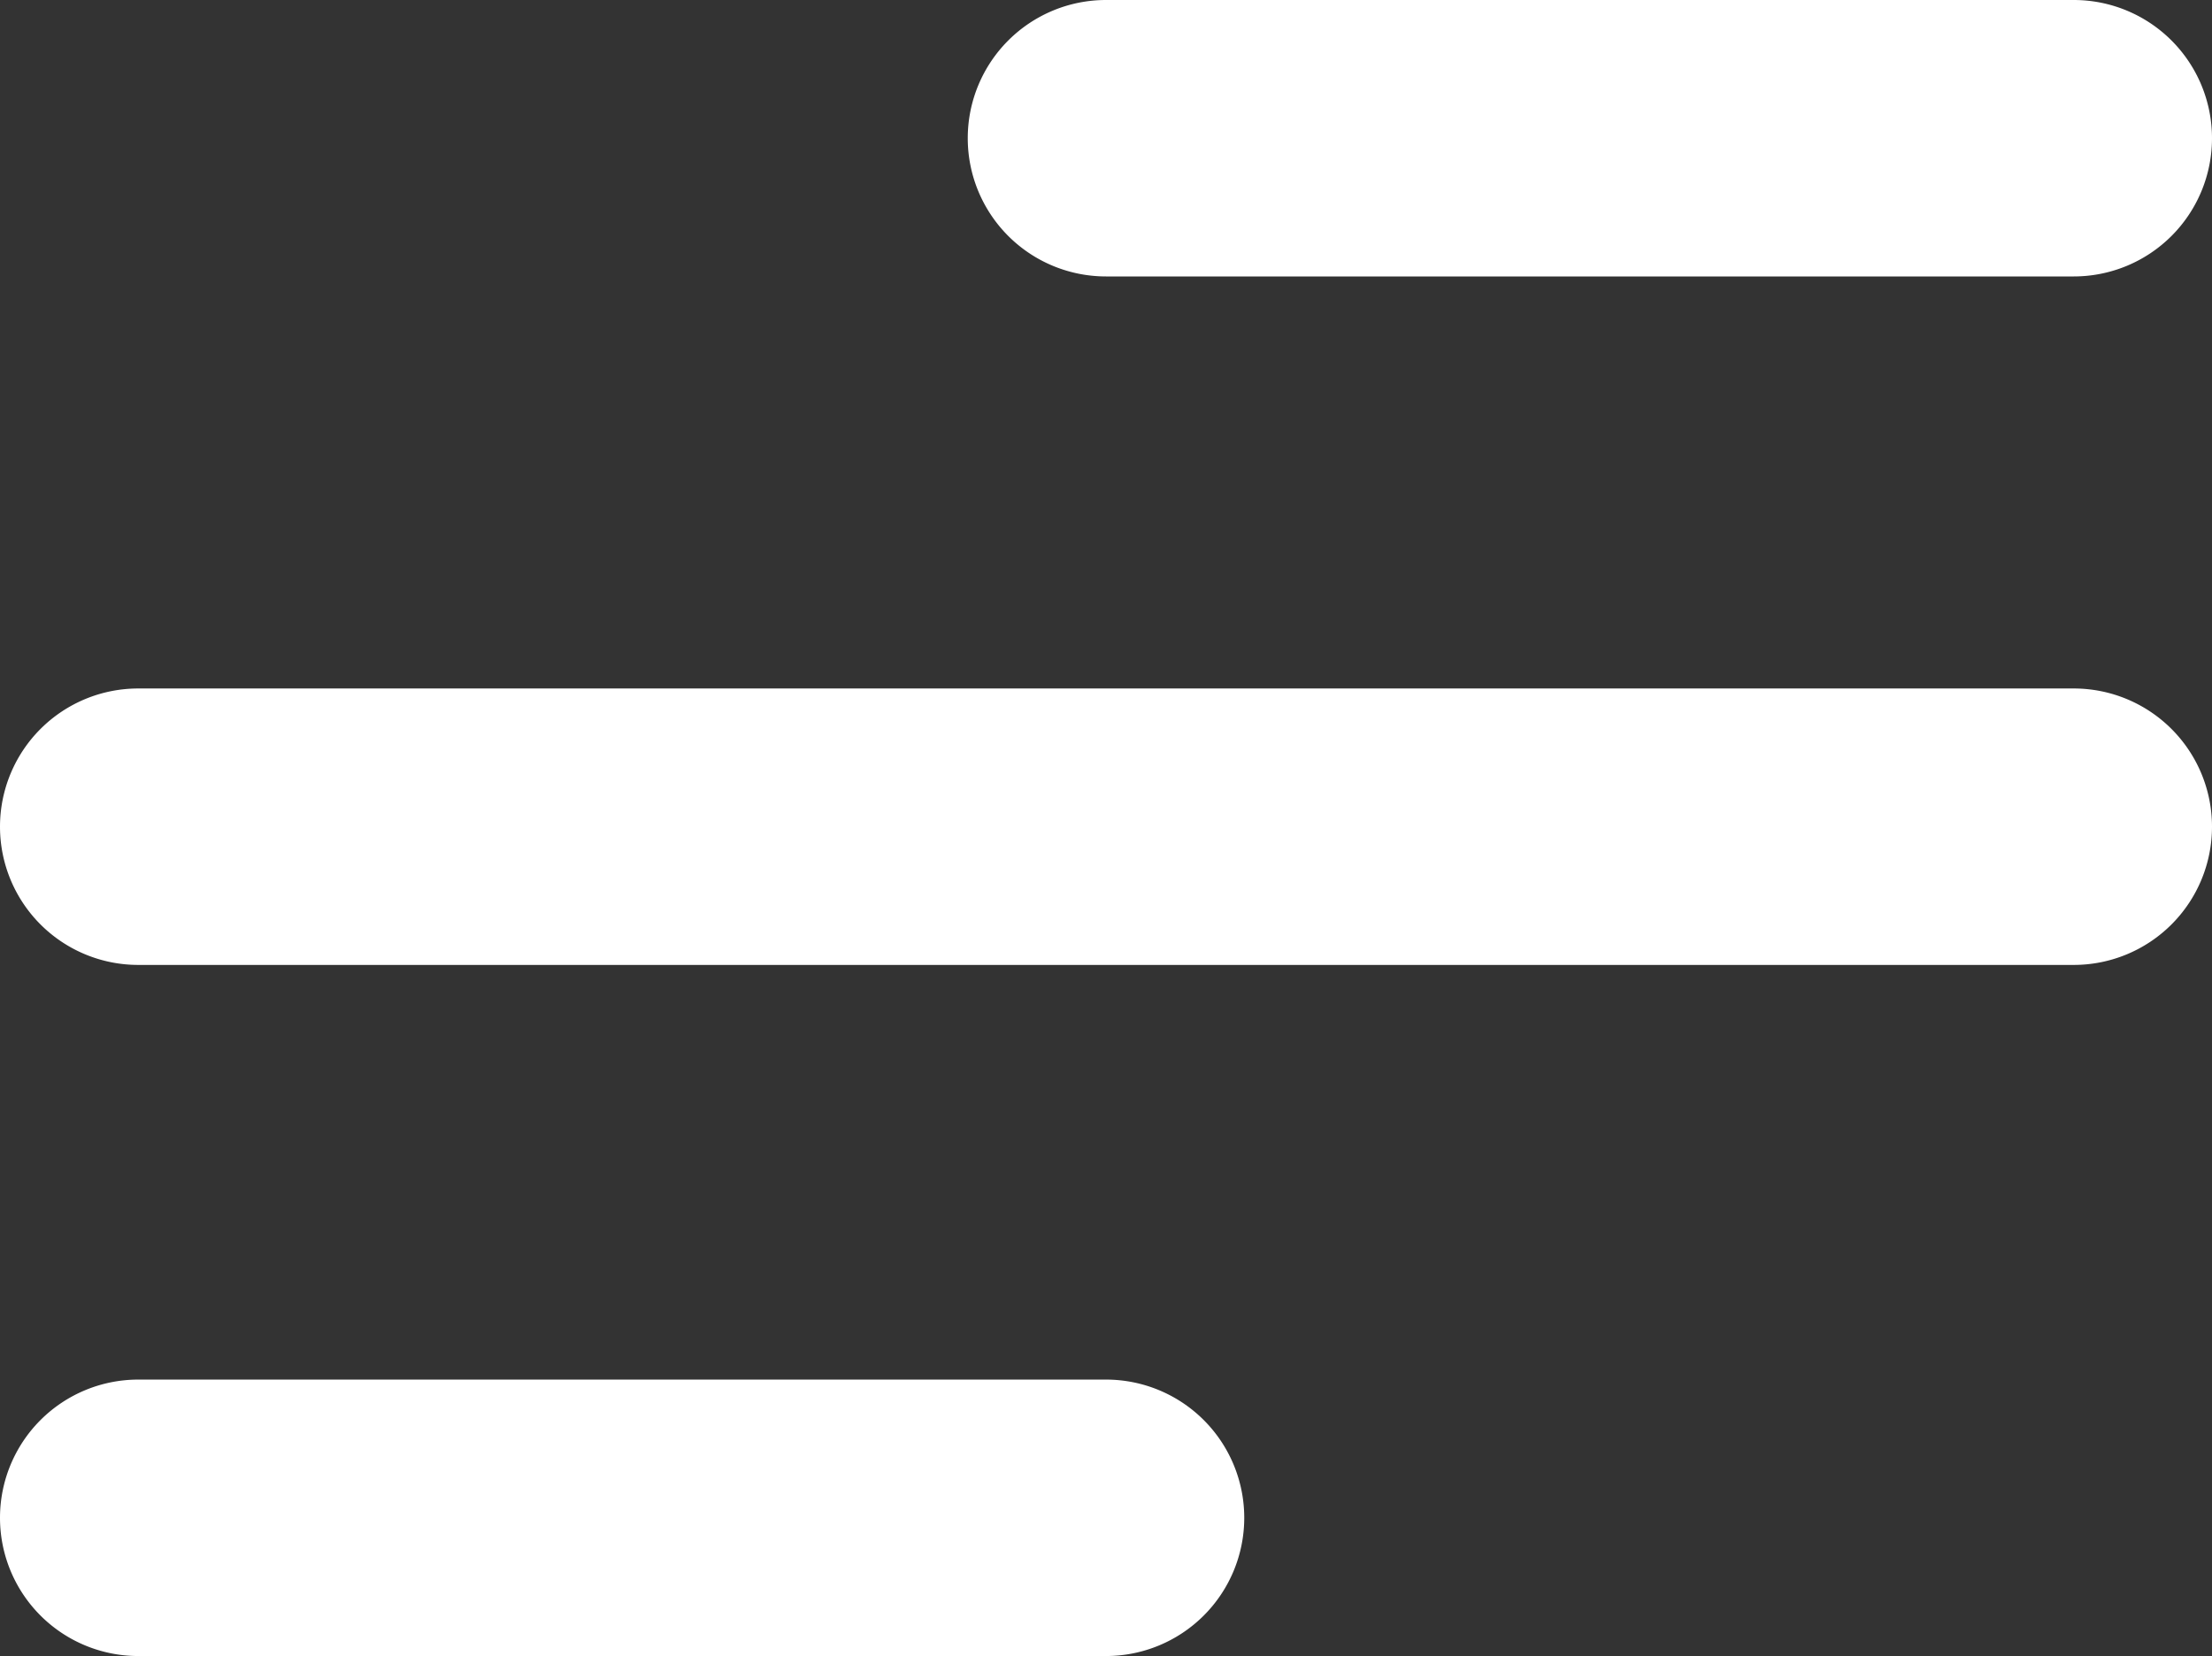
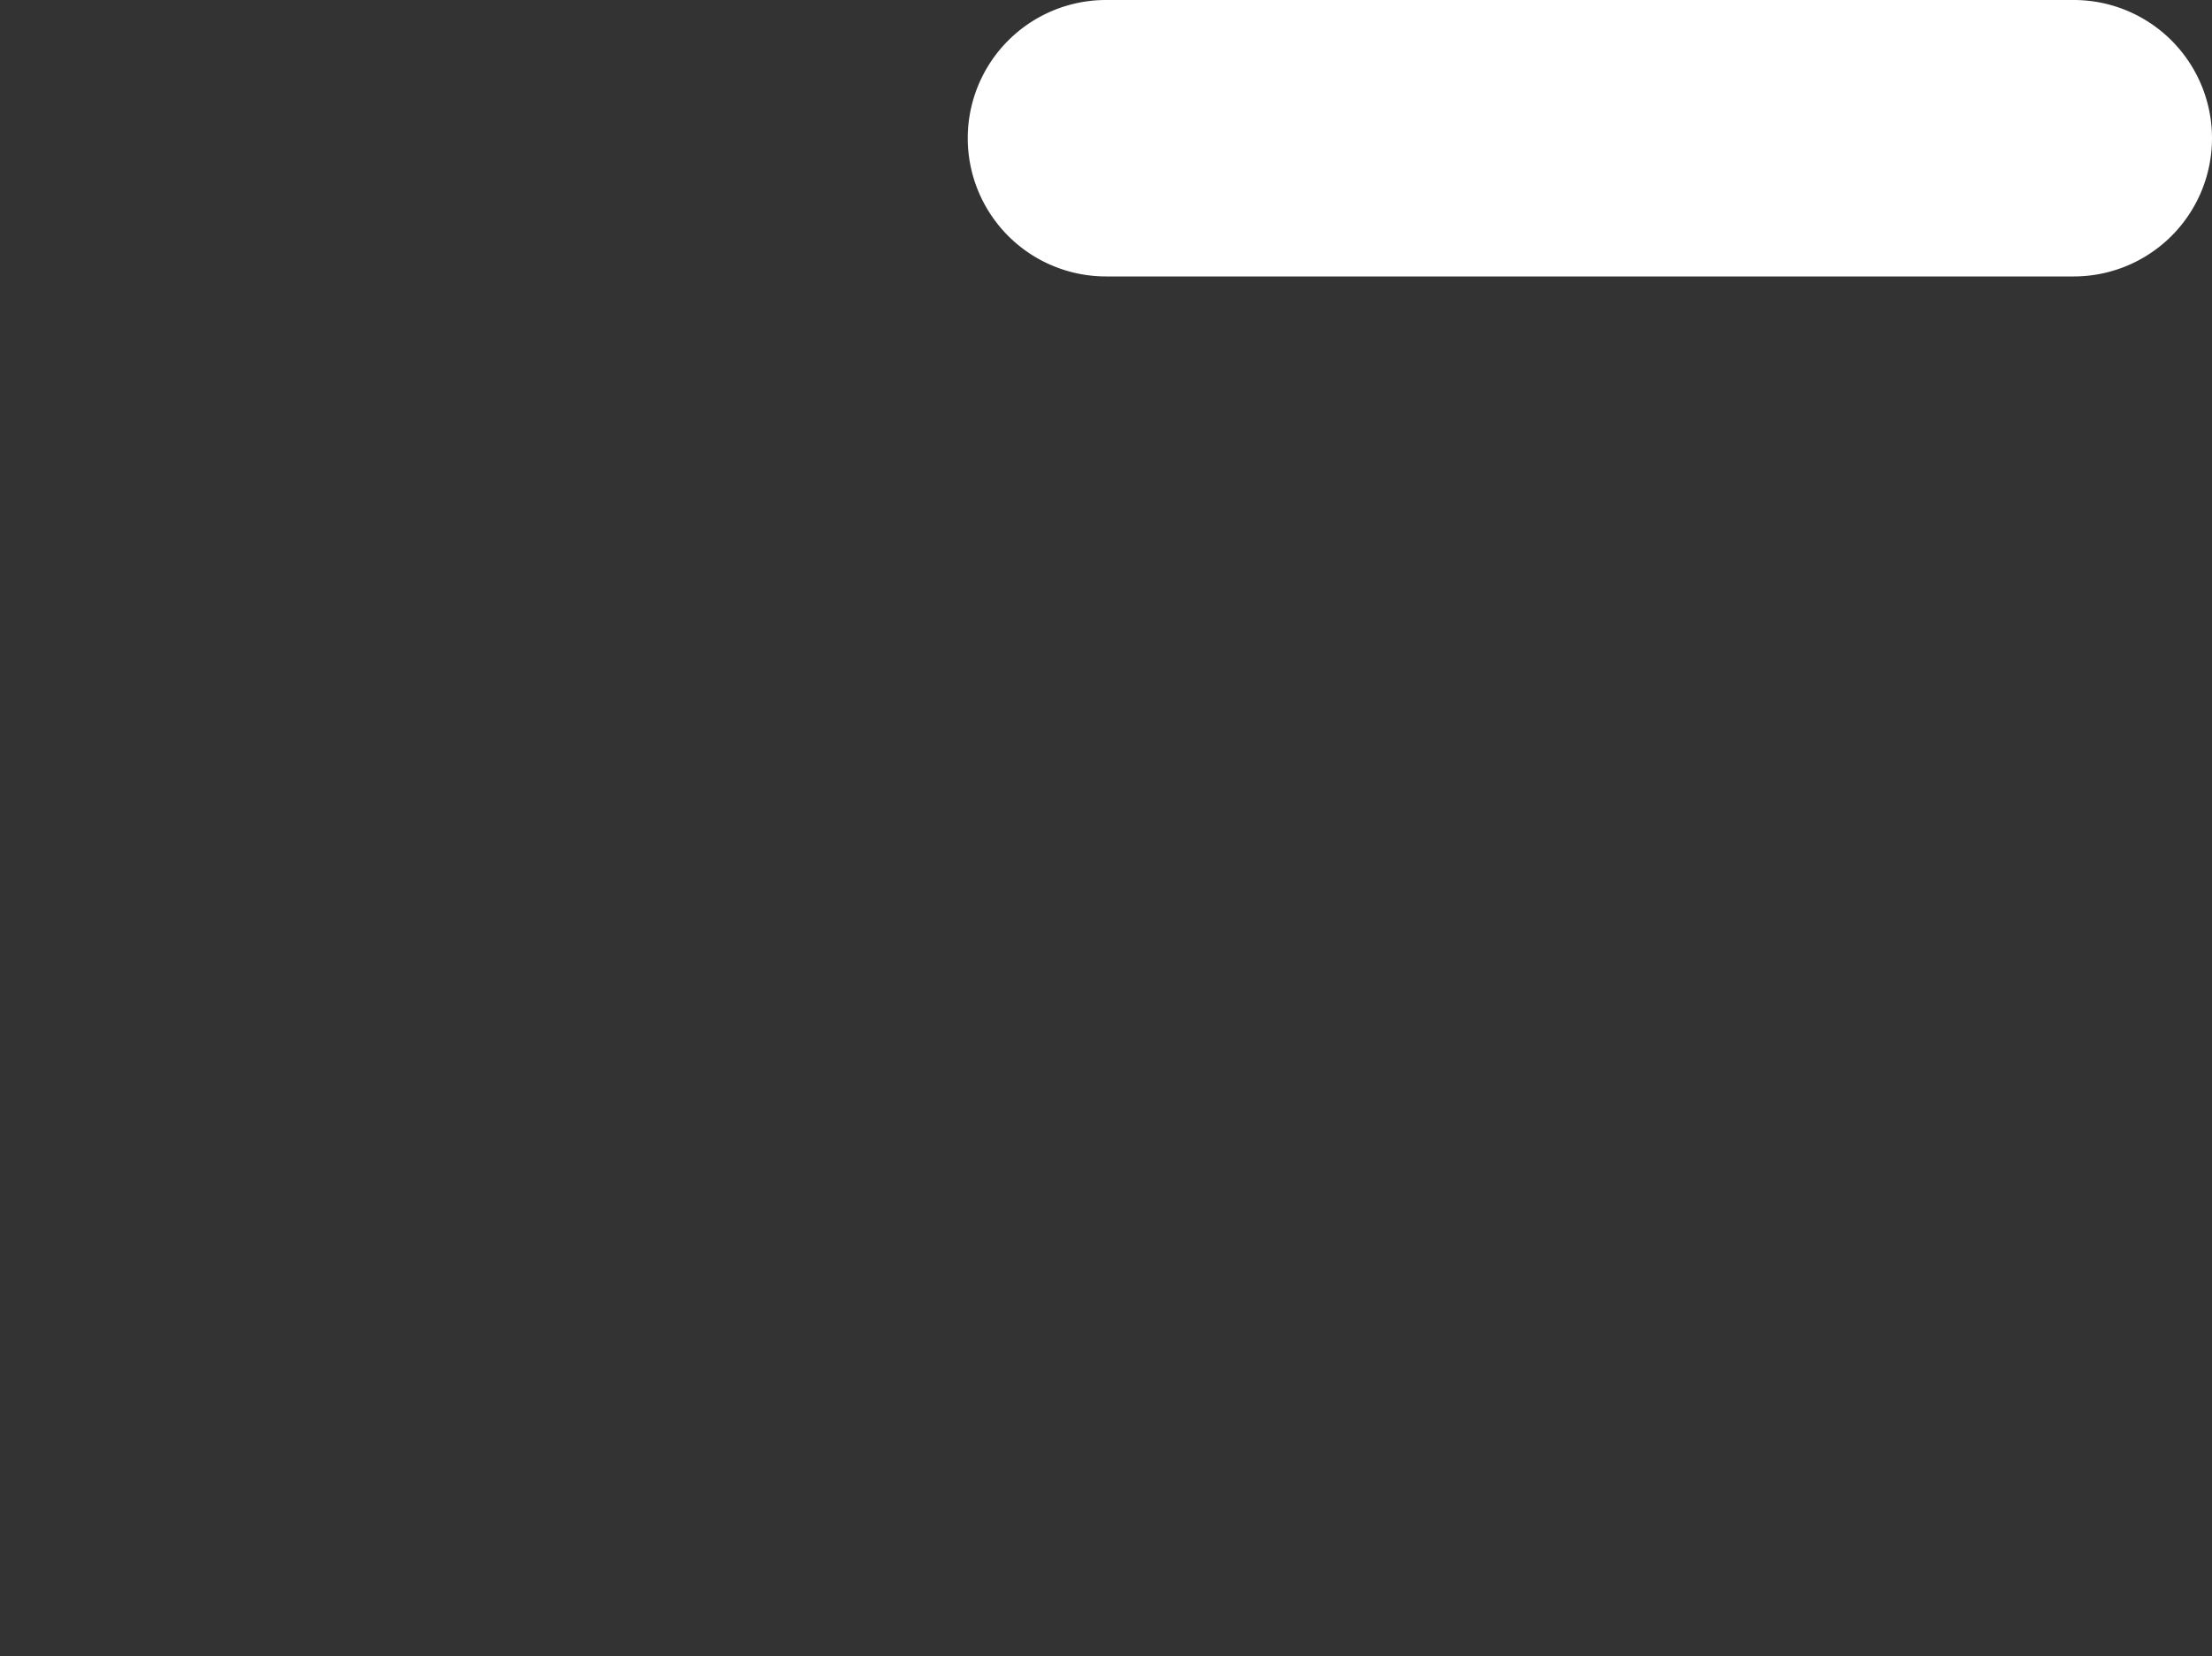
<svg xmlns="http://www.w3.org/2000/svg" width="16" height="11.981" viewBox="0 0 16 11.981">
  <rect x="0" y="0" width="16" height="11.981" fill="#333333" stroke="none" />
  <g id="menu" transform="translate(0 -2.019)">
-     <path id="Path_6185" data-name="Path 6185" d="M8,14H1a1,1,0,0,1-1-1H0a1,1,0,0,1,1-1H8a1,1,0,0,1,1,1H9A1,1,0,0,1,8,14Z" fill="#fff" />
    <path id="Path_6186" data-name="Path 6186" d="M15,4.019H8a1,1,0,0,1-1-1H7a1,1,0,0,1,1-1h7a1,1,0,0,1,1,1h0A1,1,0,0,1,15,4.019Z" fill="#fff" />
-     <path id="Path_6187" data-name="Path 6187" d="M15,9H1A1,1,0,0,1,0,8H0A1,1,0,0,1,1,7H15a1,1,0,0,1,1,1h0A1,1,0,0,1,15,9Z" fill="#fff" />
  </g>
</svg>